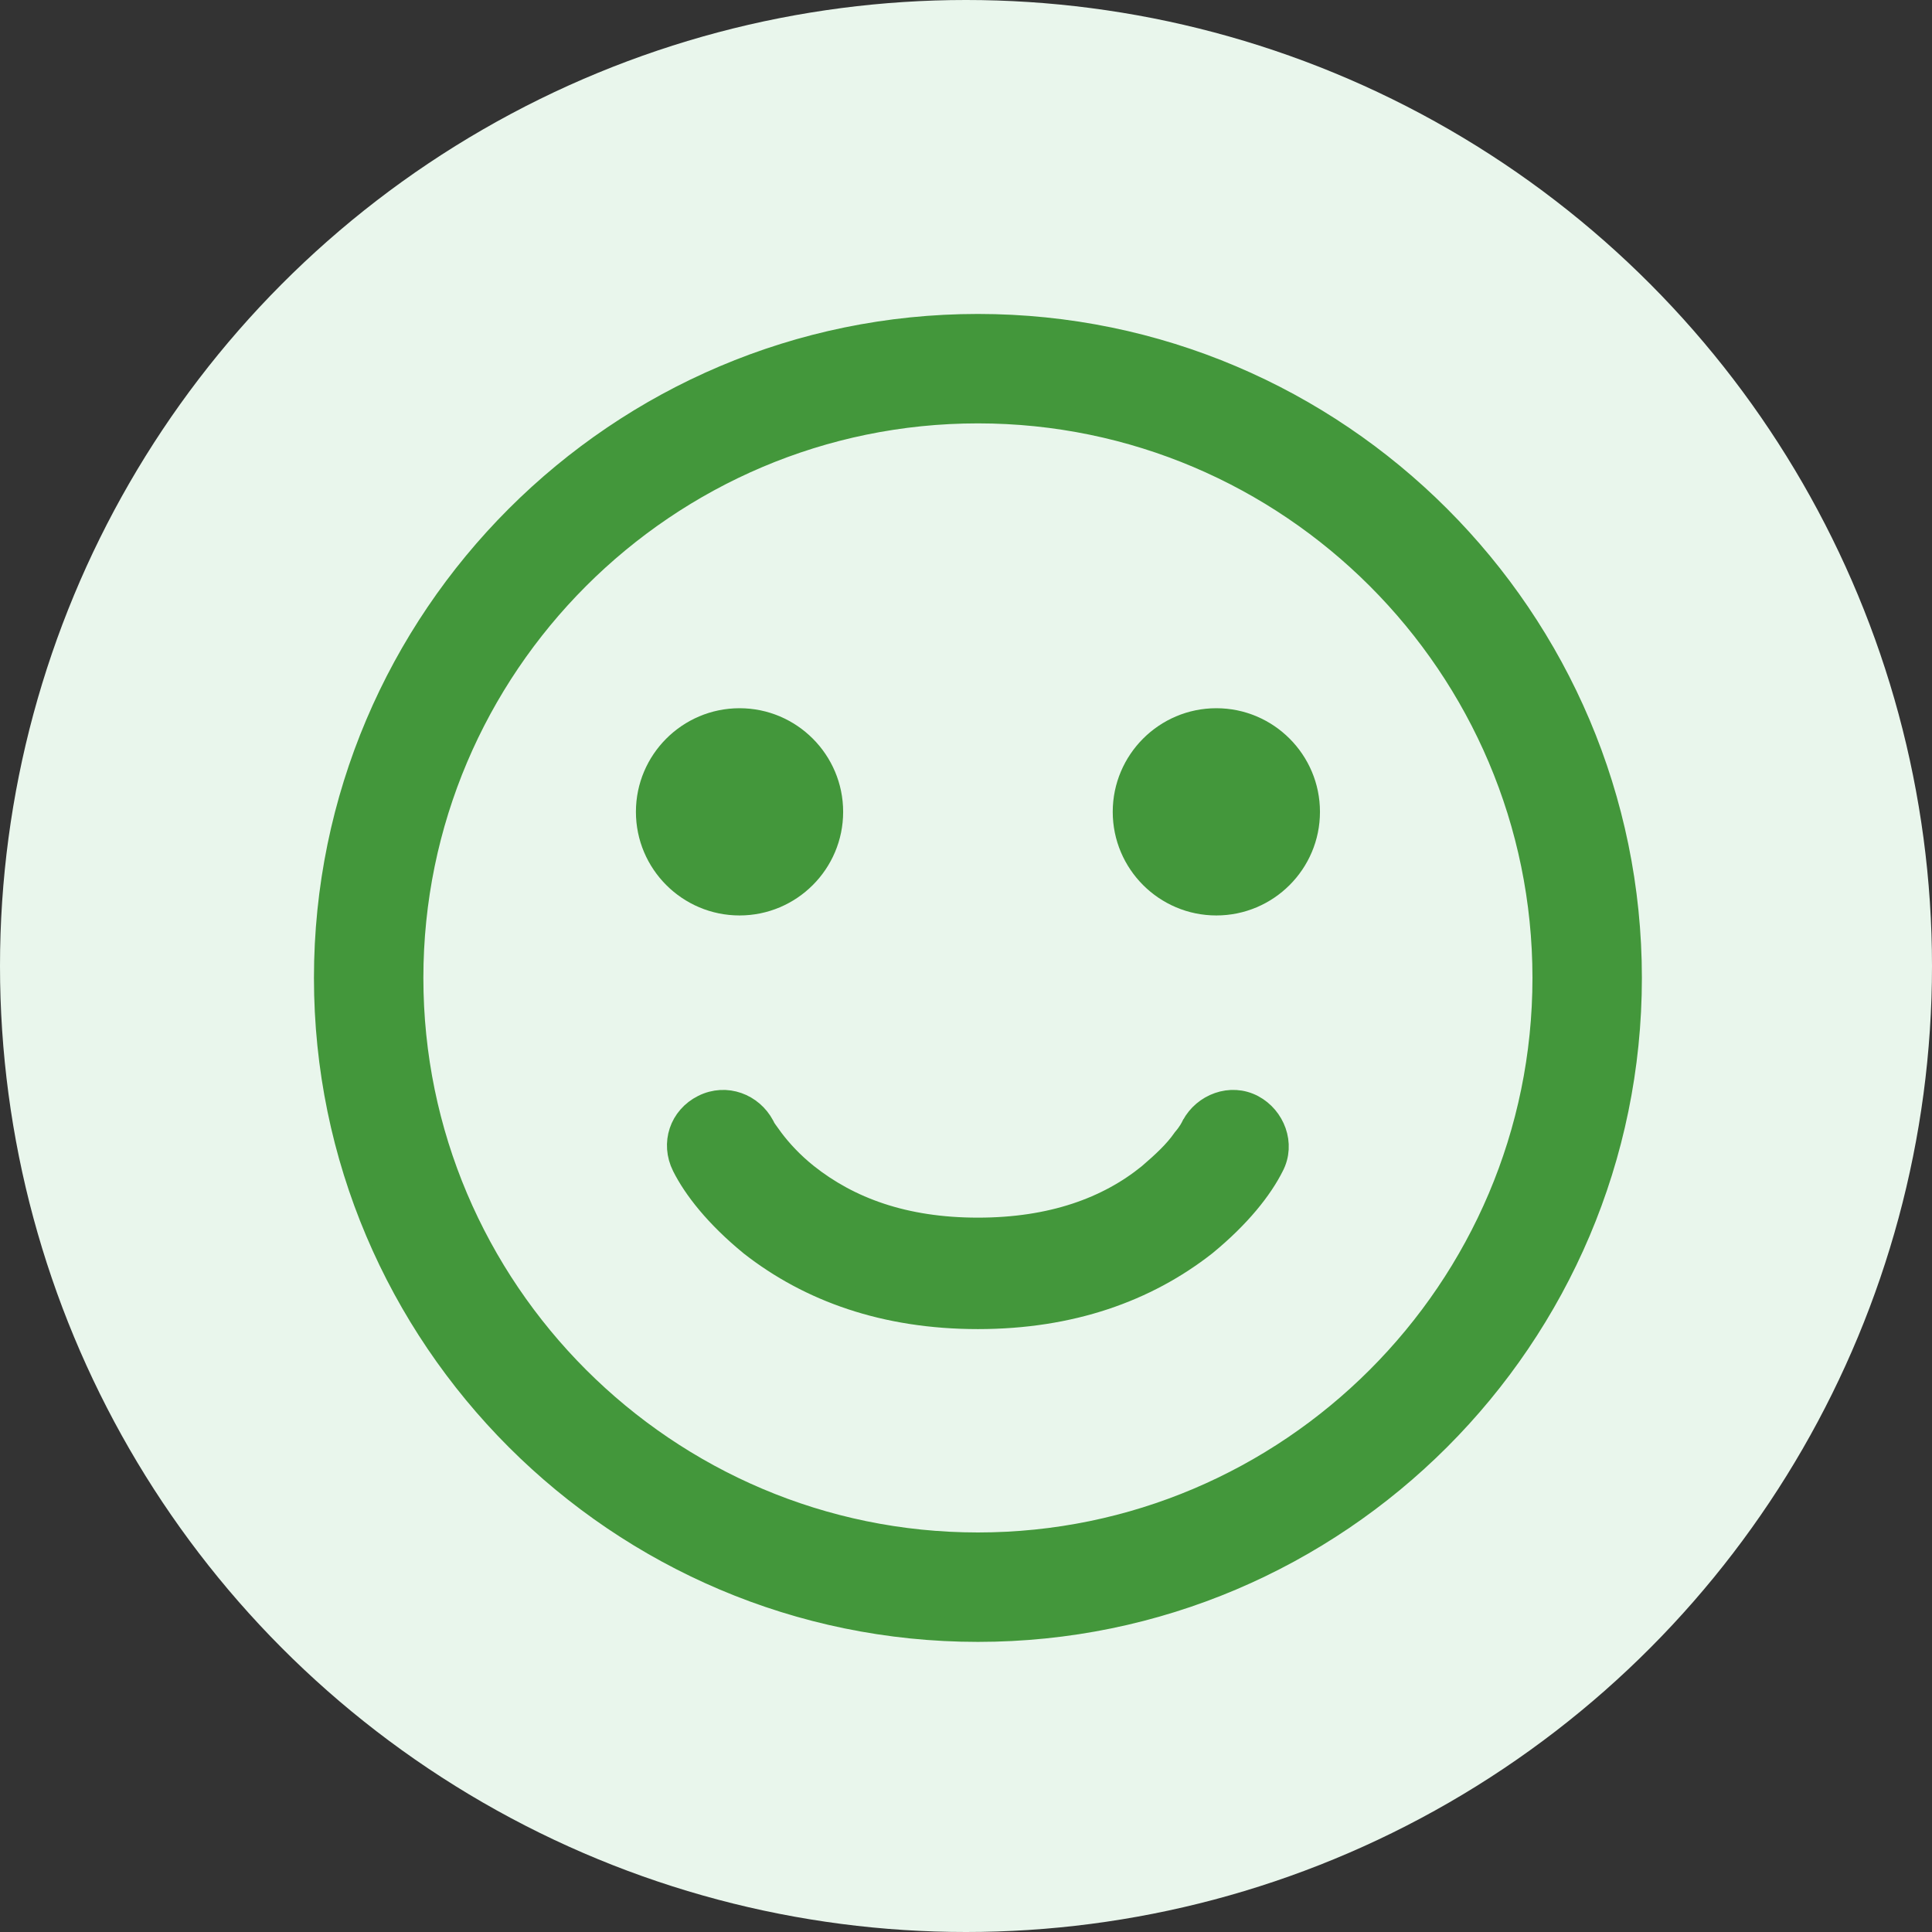
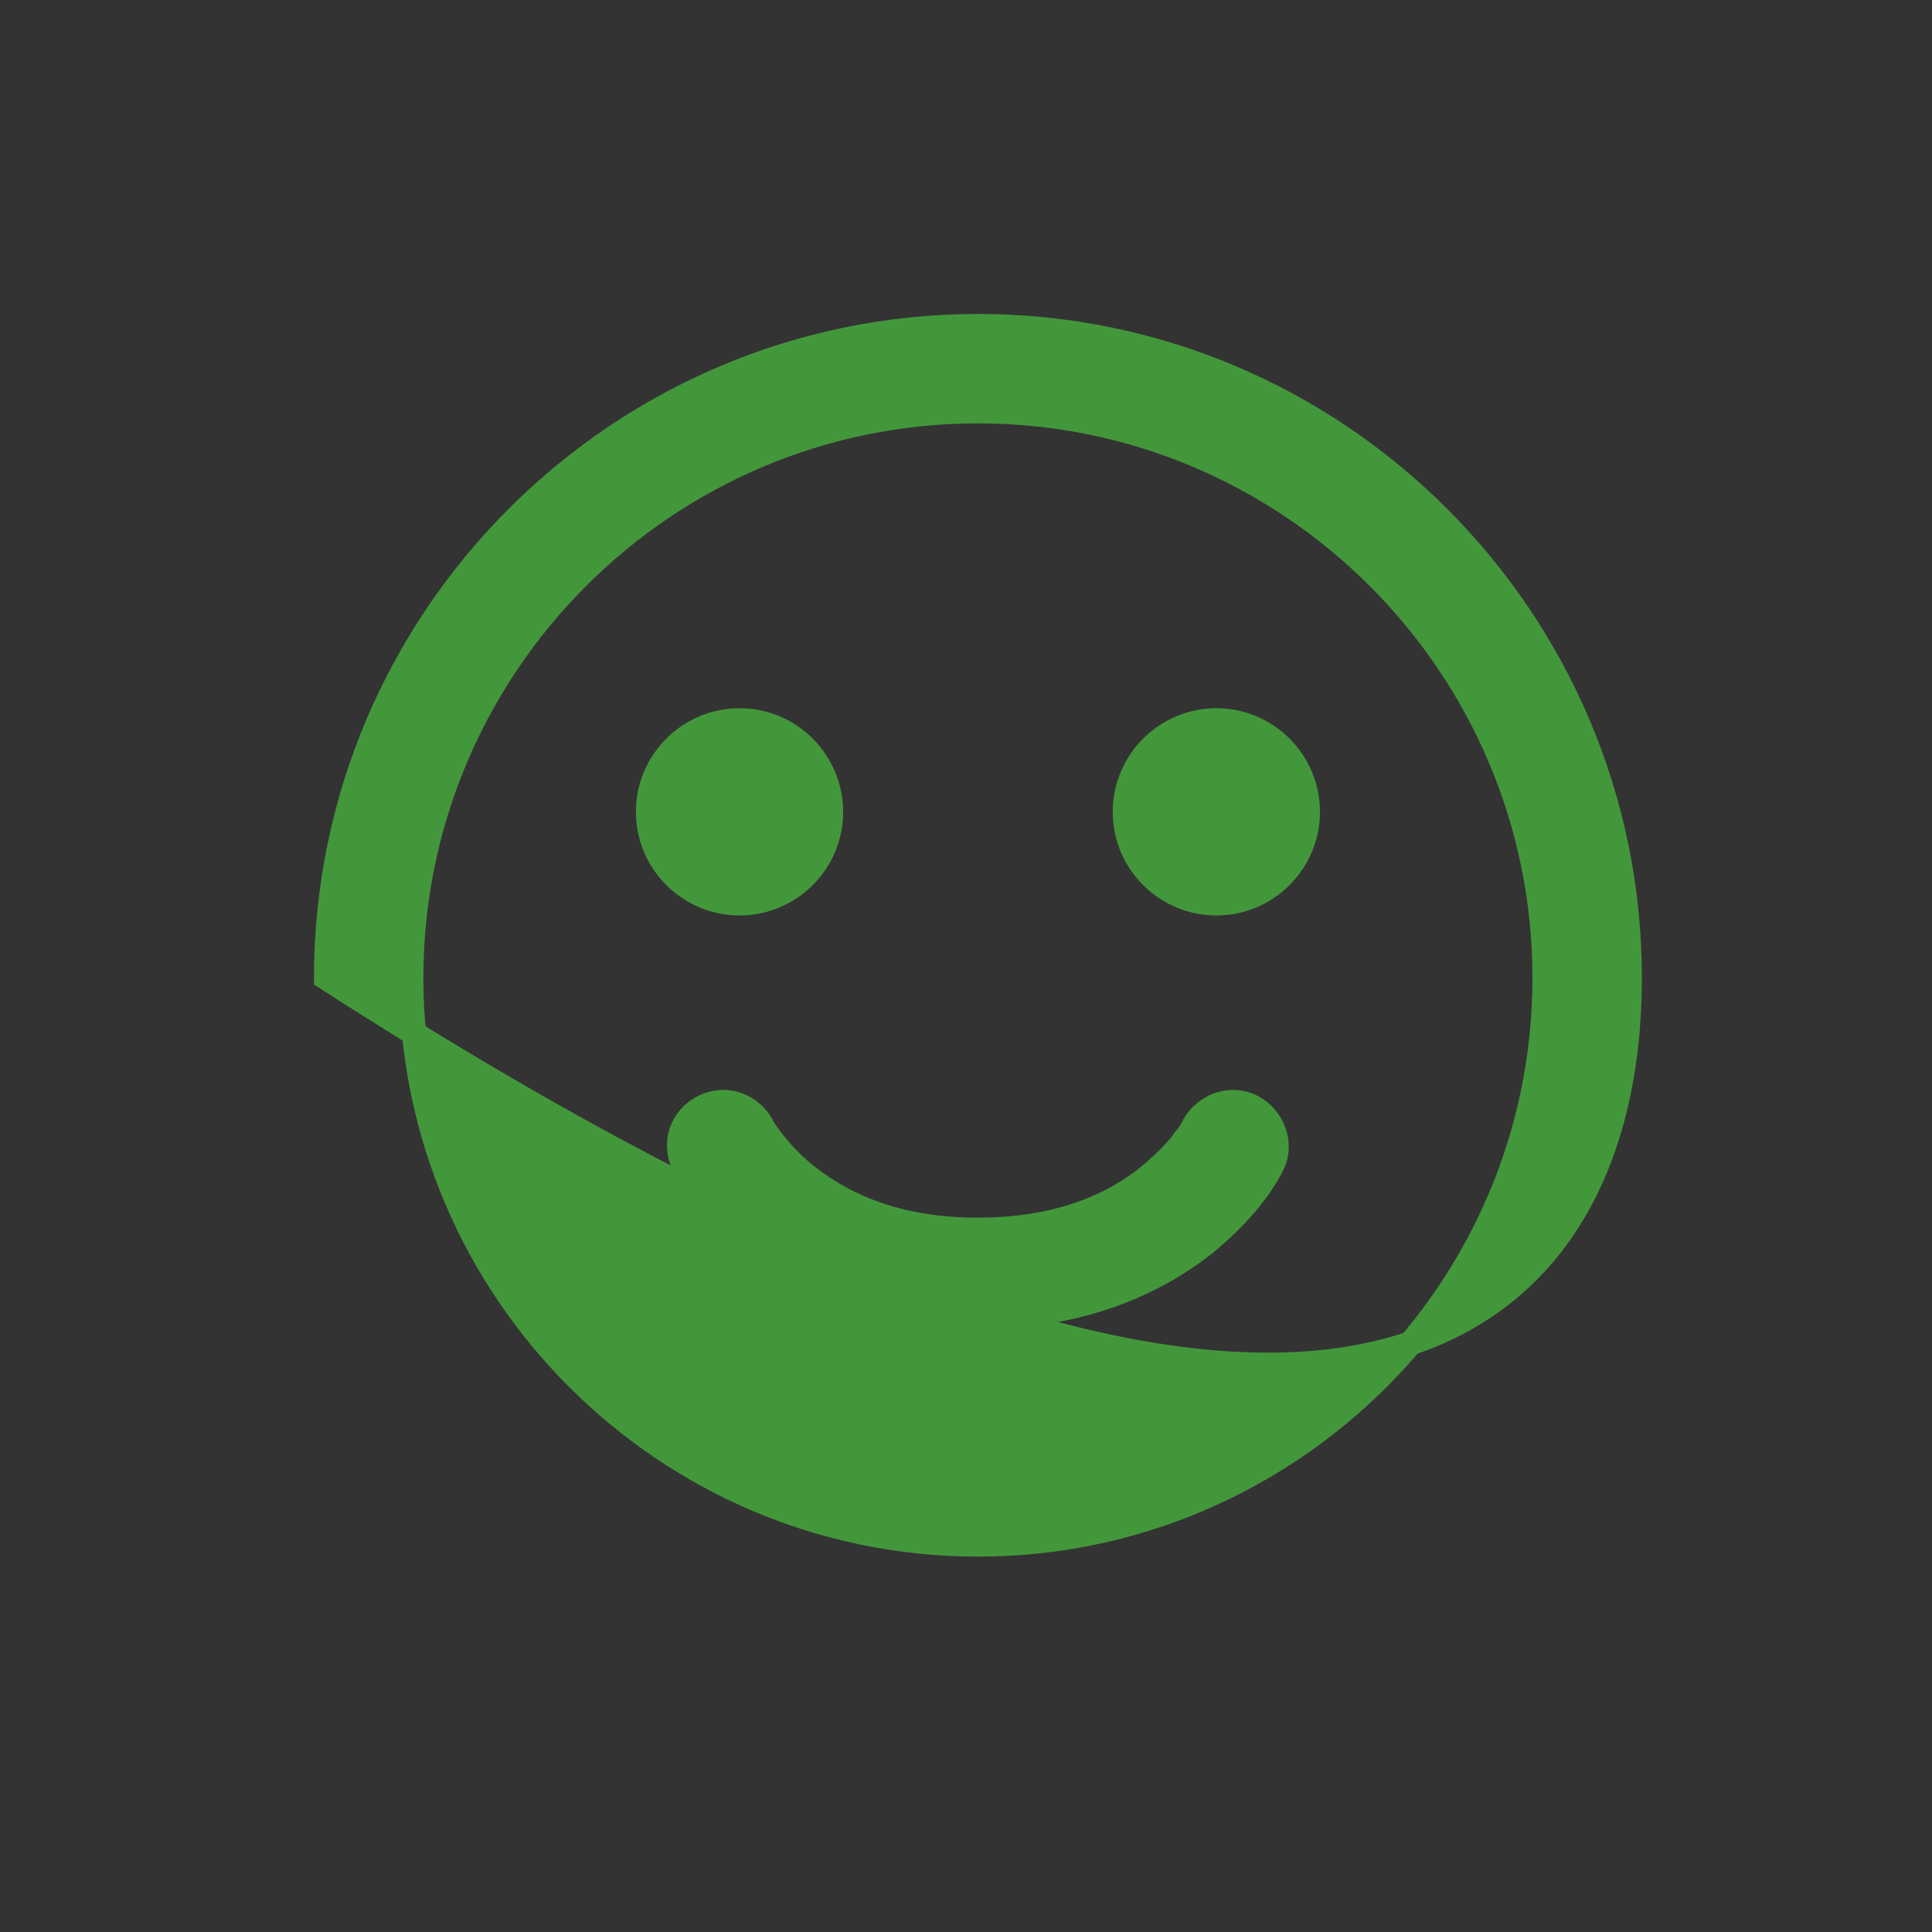
<svg xmlns="http://www.w3.org/2000/svg" width="80" height="80" viewBox="0 0 80 80" fill="none">
  <rect x="0" y="0" width="80" height="80" fill="#333333" stroke="none" />
-   <circle cx="40" cy="40" r="40" fill="#E9F6EC" />
  <path d="M31.108 51.512L31.108 51.512L31.116 51.519C33.531 53.406 36.636 54.535 40.495 54.535C44.353 54.535 47.459 53.406 49.873 51.519L49.873 51.519L49.882 51.512C51.312 50.341 52.206 49.193 52.667 48.274C53.145 47.369 52.711 46.282 51.867 45.832C50.961 45.349 49.87 45.782 49.419 46.628L49.419 46.628L49.413 46.64L49.412 46.641C49.377 46.712 49.272 46.922 49.059 47.171L49.042 47.191L49.027 47.212C48.689 47.701 48.187 48.17 47.599 48.674C45.887 50.065 43.558 50.92 40.495 50.92C37.432 50.92 35.14 50.065 33.382 48.667C32.786 48.19 32.31 47.675 31.954 47.201C31.899 47.124 31.854 47.062 31.813 47.006C31.766 46.942 31.726 46.887 31.686 46.83C31.652 46.781 31.629 46.746 31.613 46.719C31.606 46.707 31.602 46.7 31.6 46.697L31.59 46.666L31.57 46.628C31.117 45.78 30.074 45.356 29.133 45.826C28.211 46.287 27.858 47.346 28.319 48.269C28.779 49.189 29.674 50.339 31.108 51.512ZM30.623 37.407C32.713 37.407 34.413 35.707 34.413 33.617C34.413 31.527 32.713 29.826 30.623 29.826C28.532 29.826 26.832 31.527 26.832 33.617C26.832 35.707 28.532 37.407 30.623 37.407ZM50.366 37.407C52.457 37.407 54.157 35.707 54.157 33.617C54.157 31.527 52.457 29.826 50.366 29.826C48.276 29.826 46.576 31.527 46.576 33.617C46.576 35.707 48.276 37.407 50.366 37.407Z" fill="#43973B" stroke="#43973B" />
-   <path d="M13.5 40.494C13.5 55.367 25.621 67.487 40.494 67.487C55.367 67.487 67.487 55.367 67.487 40.494C67.487 25.621 55.367 13.5 40.494 13.5C25.621 13.5 13.5 25.621 13.5 40.494ZM17.031 40.494C17.031 27.565 27.565 17.031 40.494 17.031C53.422 17.031 63.956 27.565 63.956 40.494C63.956 53.422 53.422 63.956 40.494 63.956C27.565 63.956 17.031 53.422 17.031 40.494Z" fill="#43973B" stroke="#43973B" />
+   <path d="M13.5 40.494C55.367 67.487 67.487 55.367 67.487 40.494C67.487 25.621 55.367 13.5 40.494 13.5C25.621 13.5 13.5 25.621 13.5 40.494ZM17.031 40.494C17.031 27.565 27.565 17.031 40.494 17.031C53.422 17.031 63.956 27.565 63.956 40.494C63.956 53.422 53.422 63.956 40.494 63.956C27.565 63.956 17.031 53.422 17.031 40.494Z" fill="#43973B" stroke="#43973B" />
</svg>